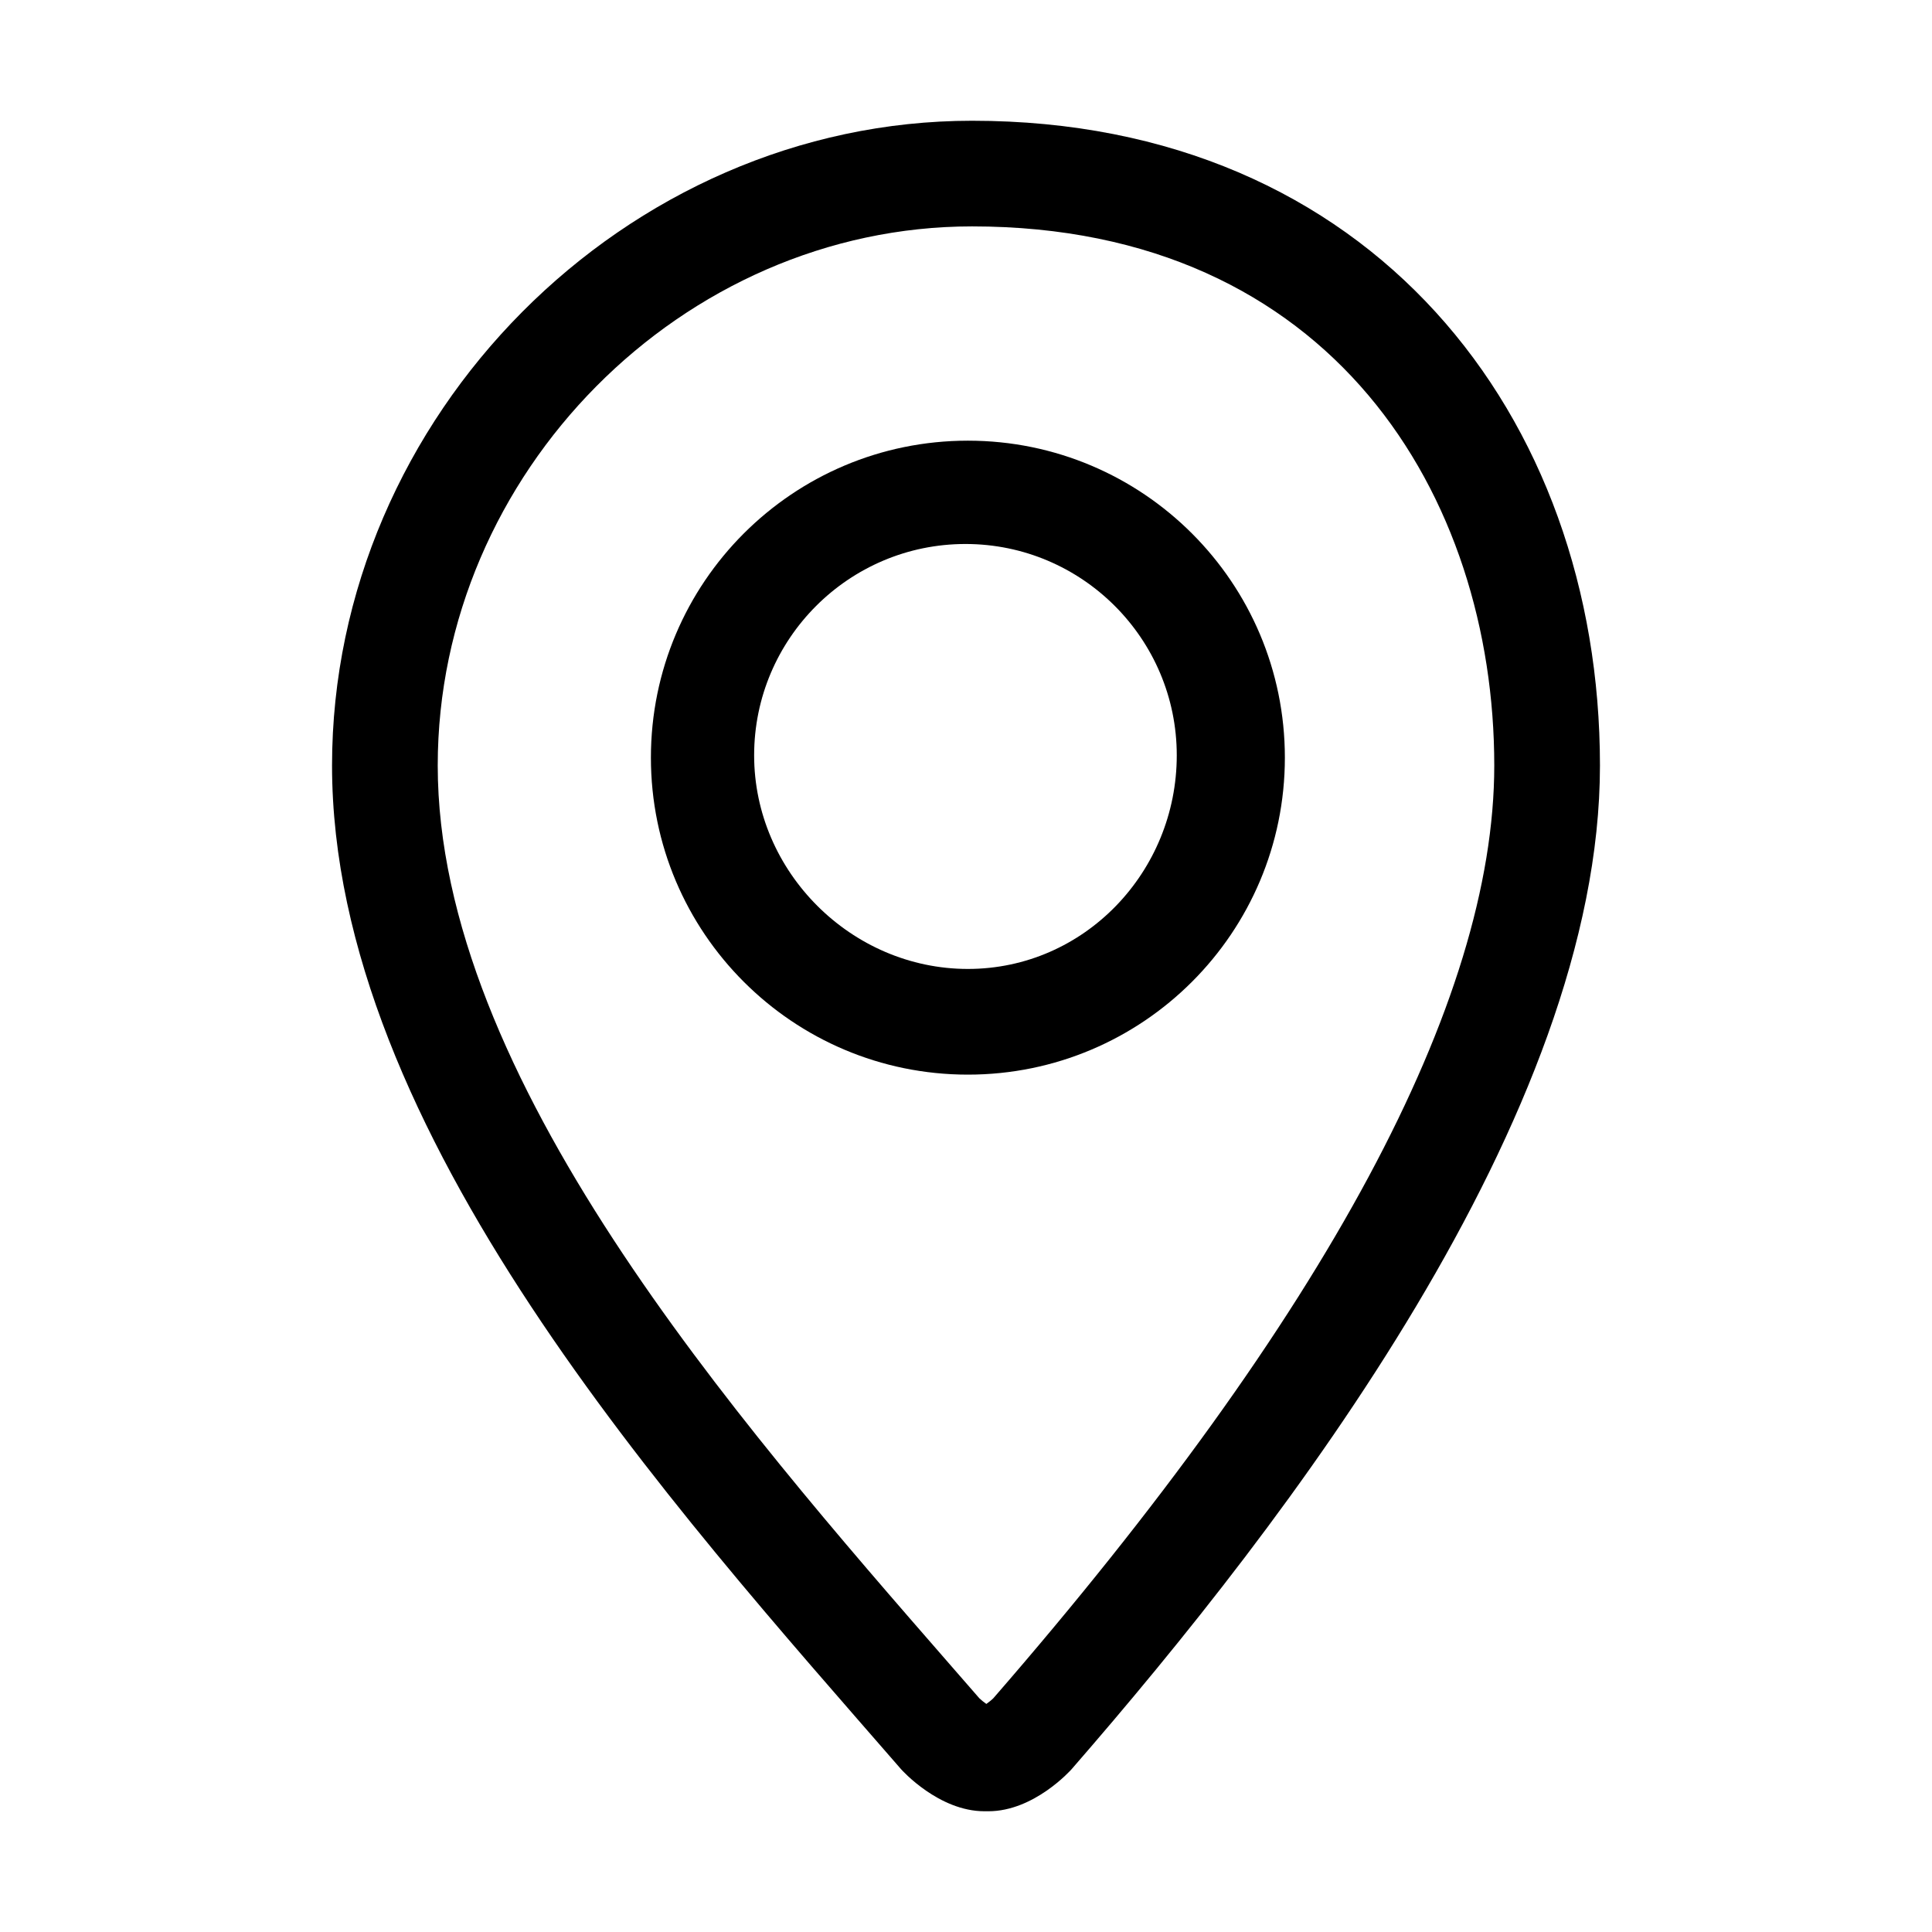
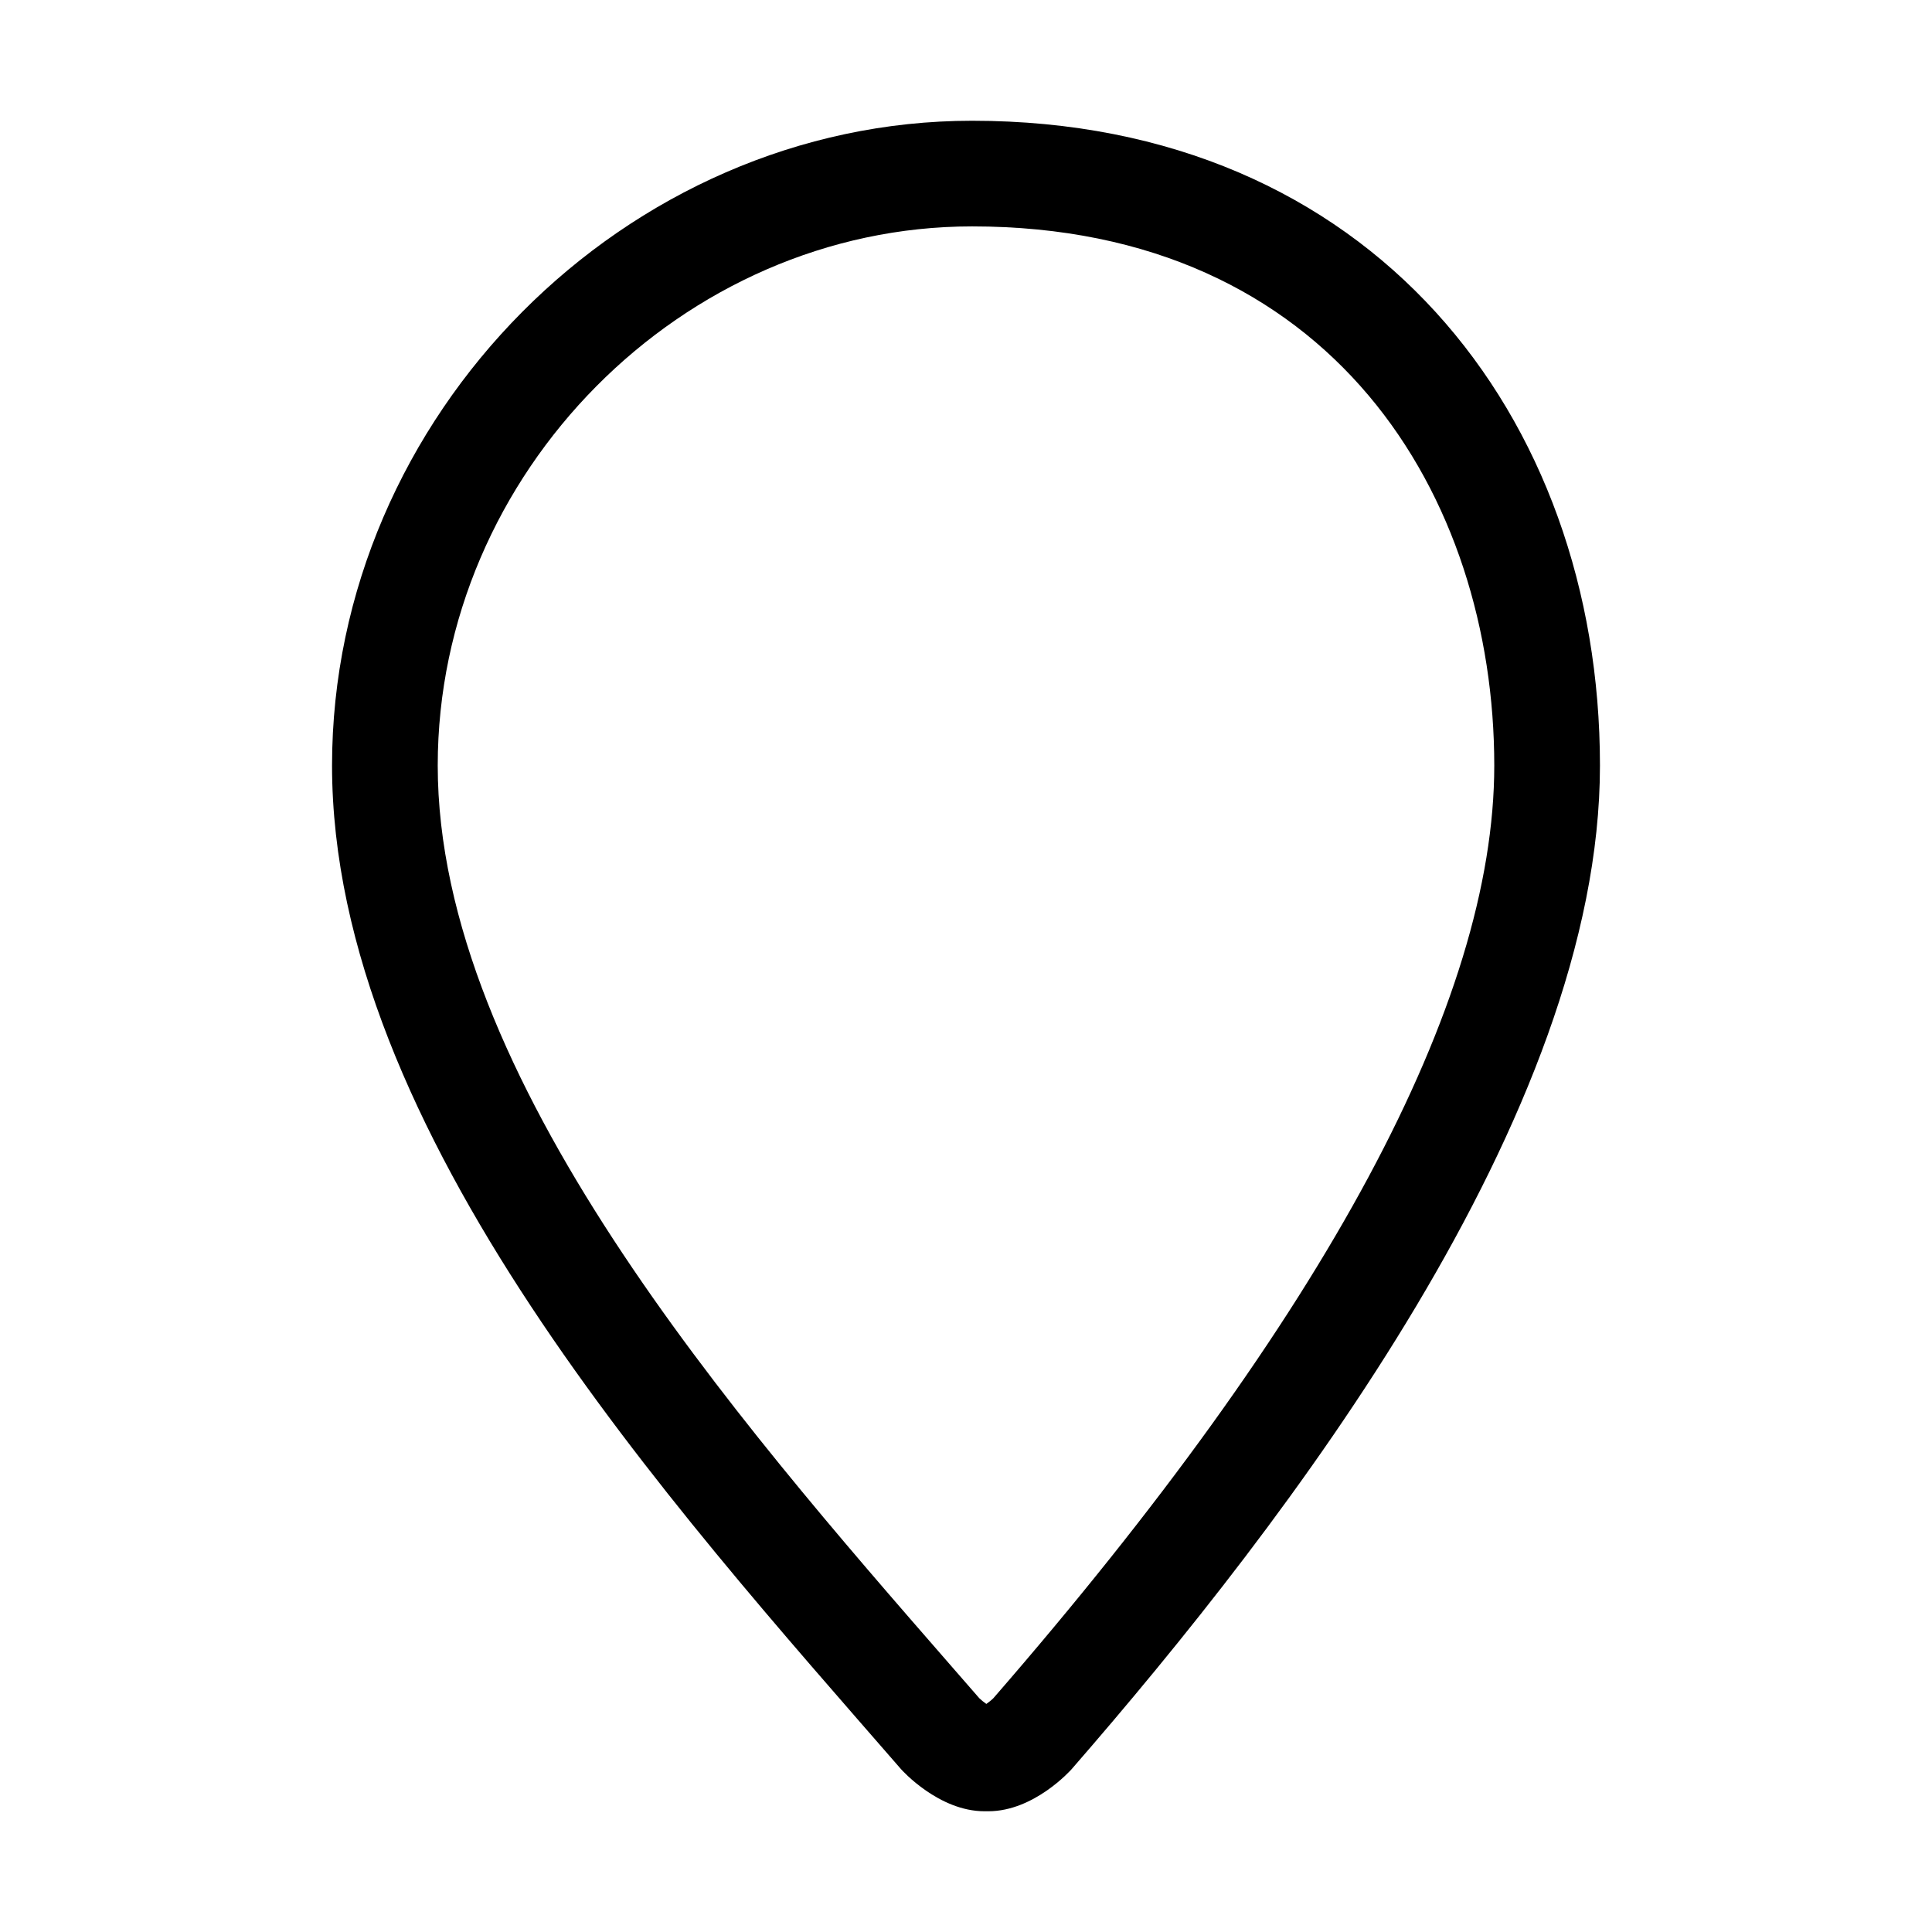
<svg xmlns="http://www.w3.org/2000/svg" width="44" height="44" viewBox="0 0 44 44" fill="none">
  <path d="M22.138 2.75C14.247 2.75 7.562 9.472 7.562 17.434C7.562 25.772 15.309 34.298 20.52 40.291C20.54 40.315 21.381 41.25 22.419 41.25C22.422 41.25 22.508 41.25 22.511 41.25C23.549 41.25 24.385 40.315 24.406 40.291C29.296 34.67 36.438 25.401 36.438 17.434C36.438 9.472 31.224 2.75 22.138 2.75ZM22.622 38.677C22.579 38.72 22.518 38.767 22.463 38.806C22.409 38.767 22.348 38.72 22.304 38.677L21.674 37.954C16.734 32.286 9.969 24.525 9.969 17.434C9.969 10.778 15.541 5.156 22.138 5.156C30.354 5.156 34.031 11.322 34.031 17.434C34.031 22.817 30.193 29.965 22.622 38.677Z" fill="black" />
-   <path d="M22.043 10.036C18.056 10.036 14.824 13.268 14.824 17.255C14.824 21.241 18.056 24.474 22.043 24.474C26.029 24.474 29.262 21.241 29.262 17.255C29.262 13.268 26.029 10.036 22.043 10.036ZM22.043 22.067C19.389 22.067 17.175 19.856 17.175 17.202C17.175 14.548 19.334 12.389 21.988 12.389C24.642 12.389 26.8 14.548 26.8 17.202C26.8 19.856 24.697 22.067 22.043 22.067Z" fill="black" />
</svg>